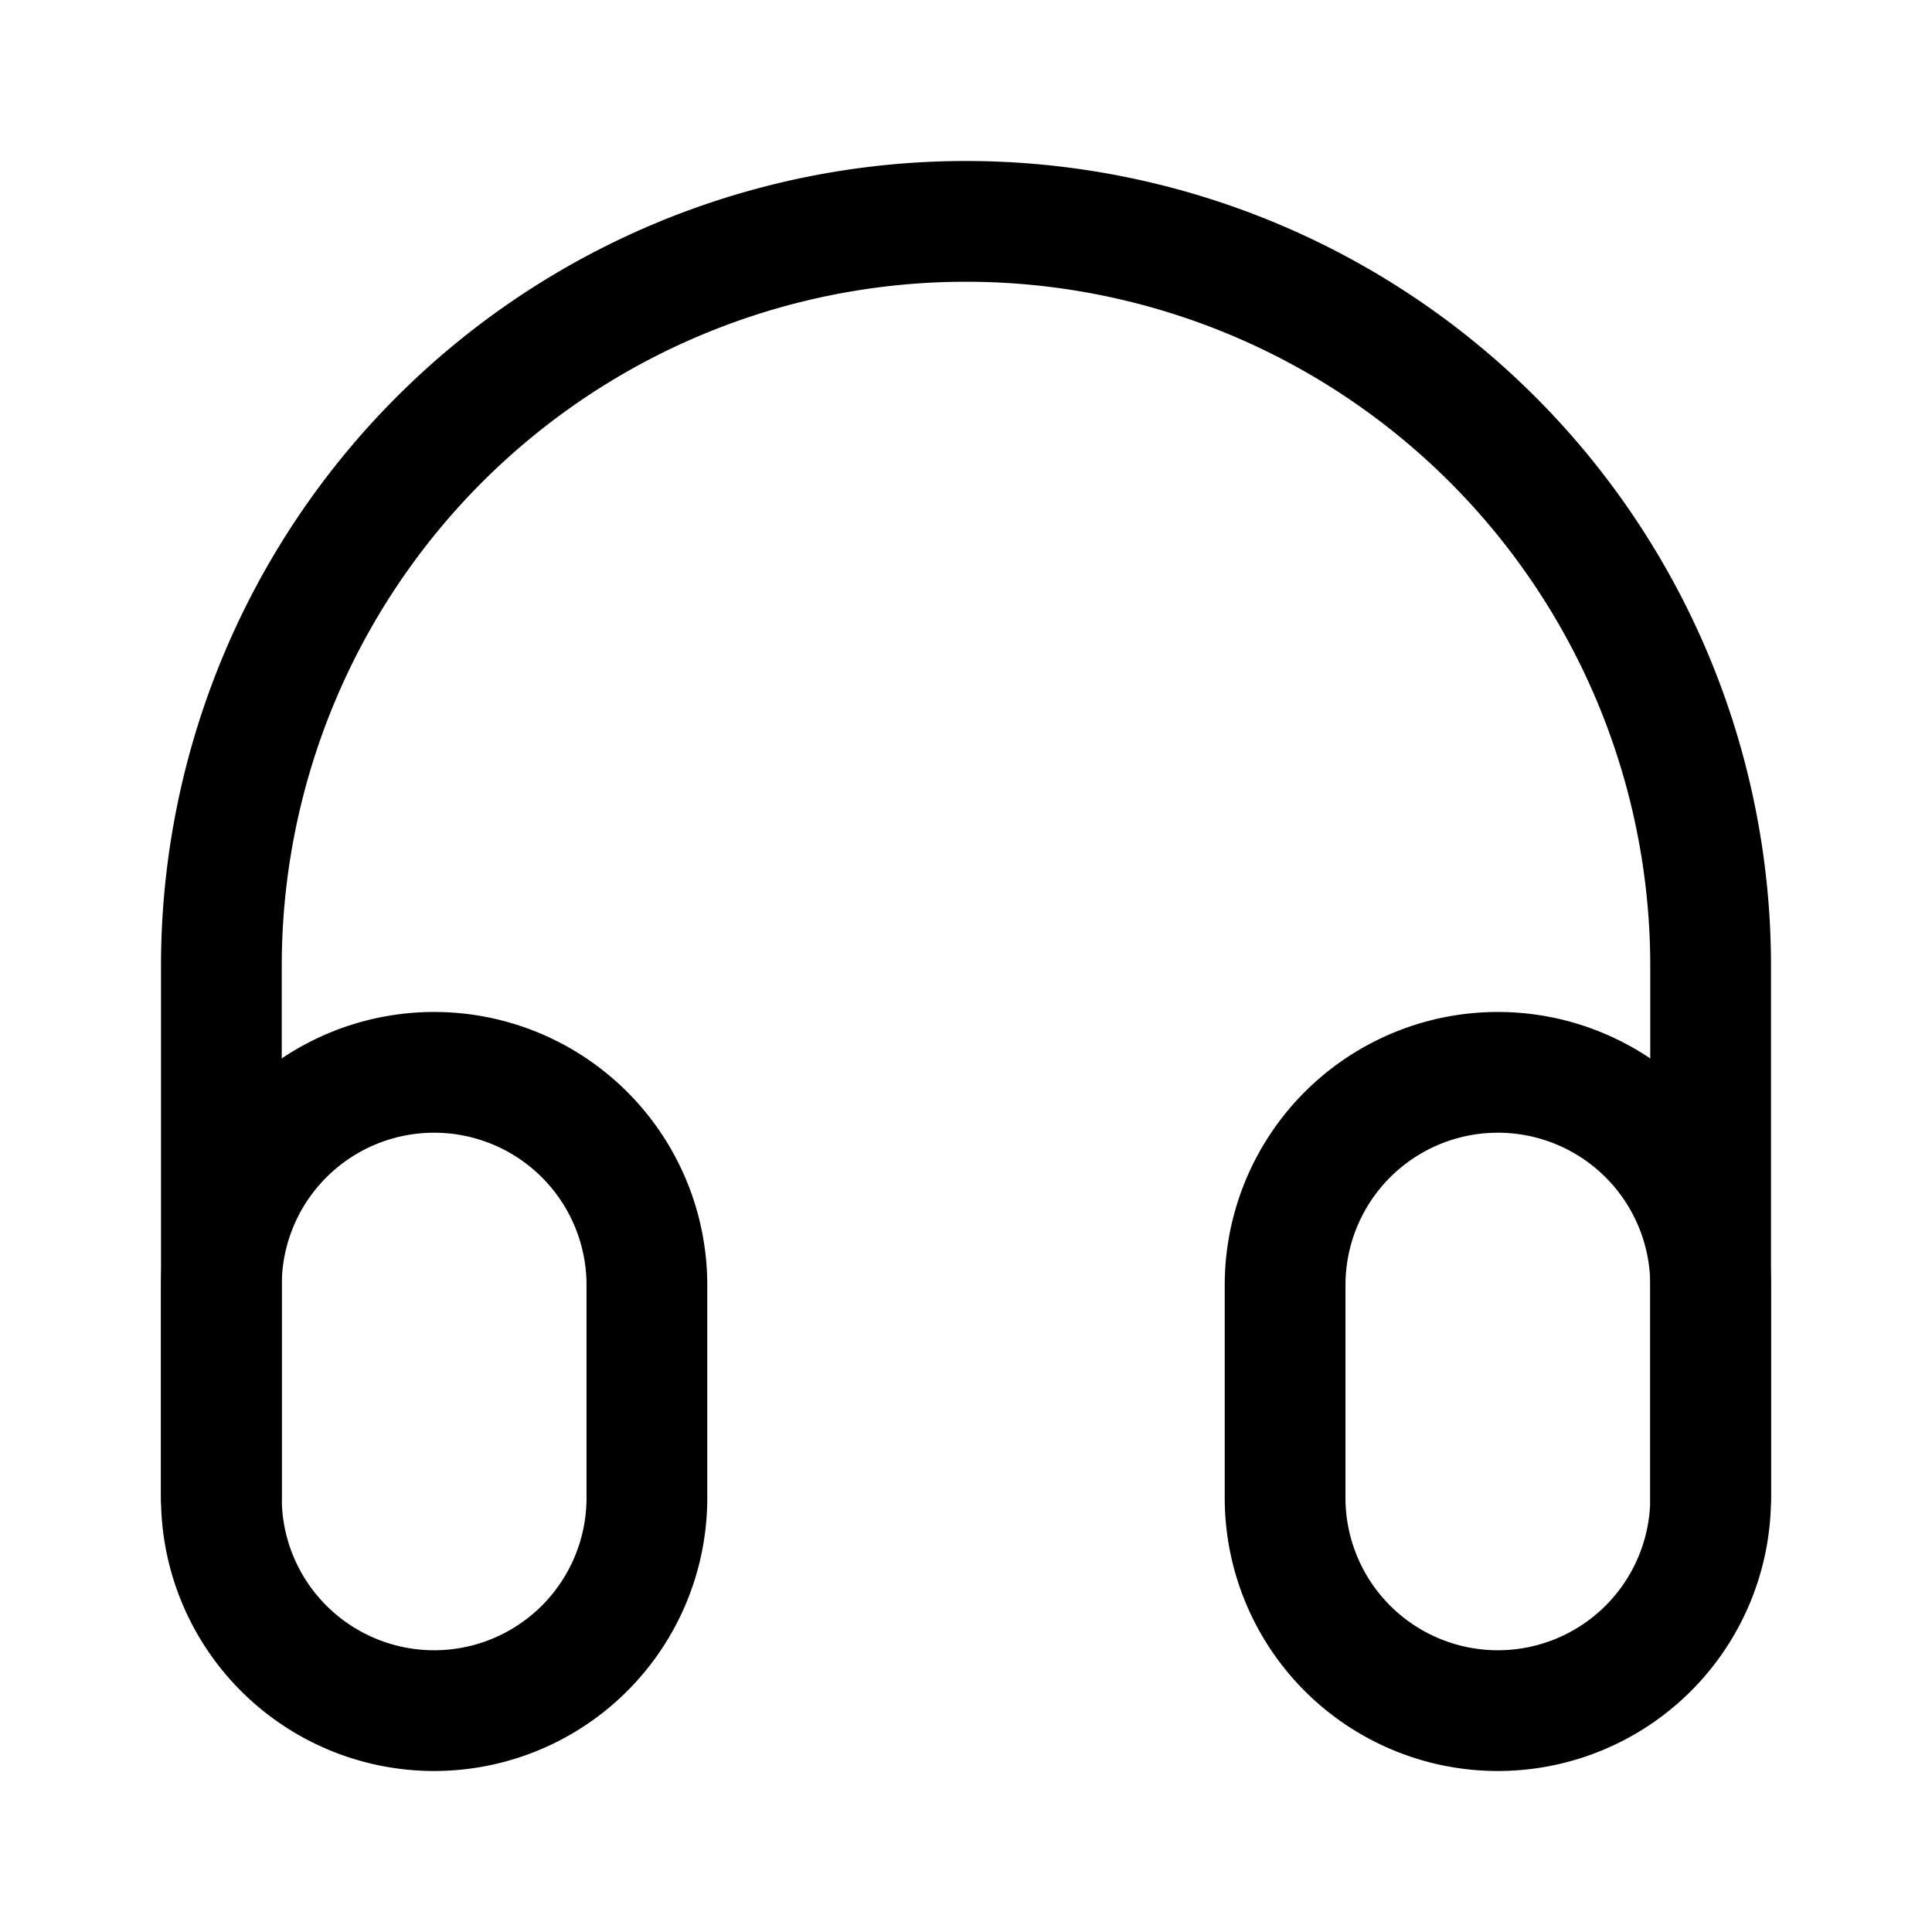
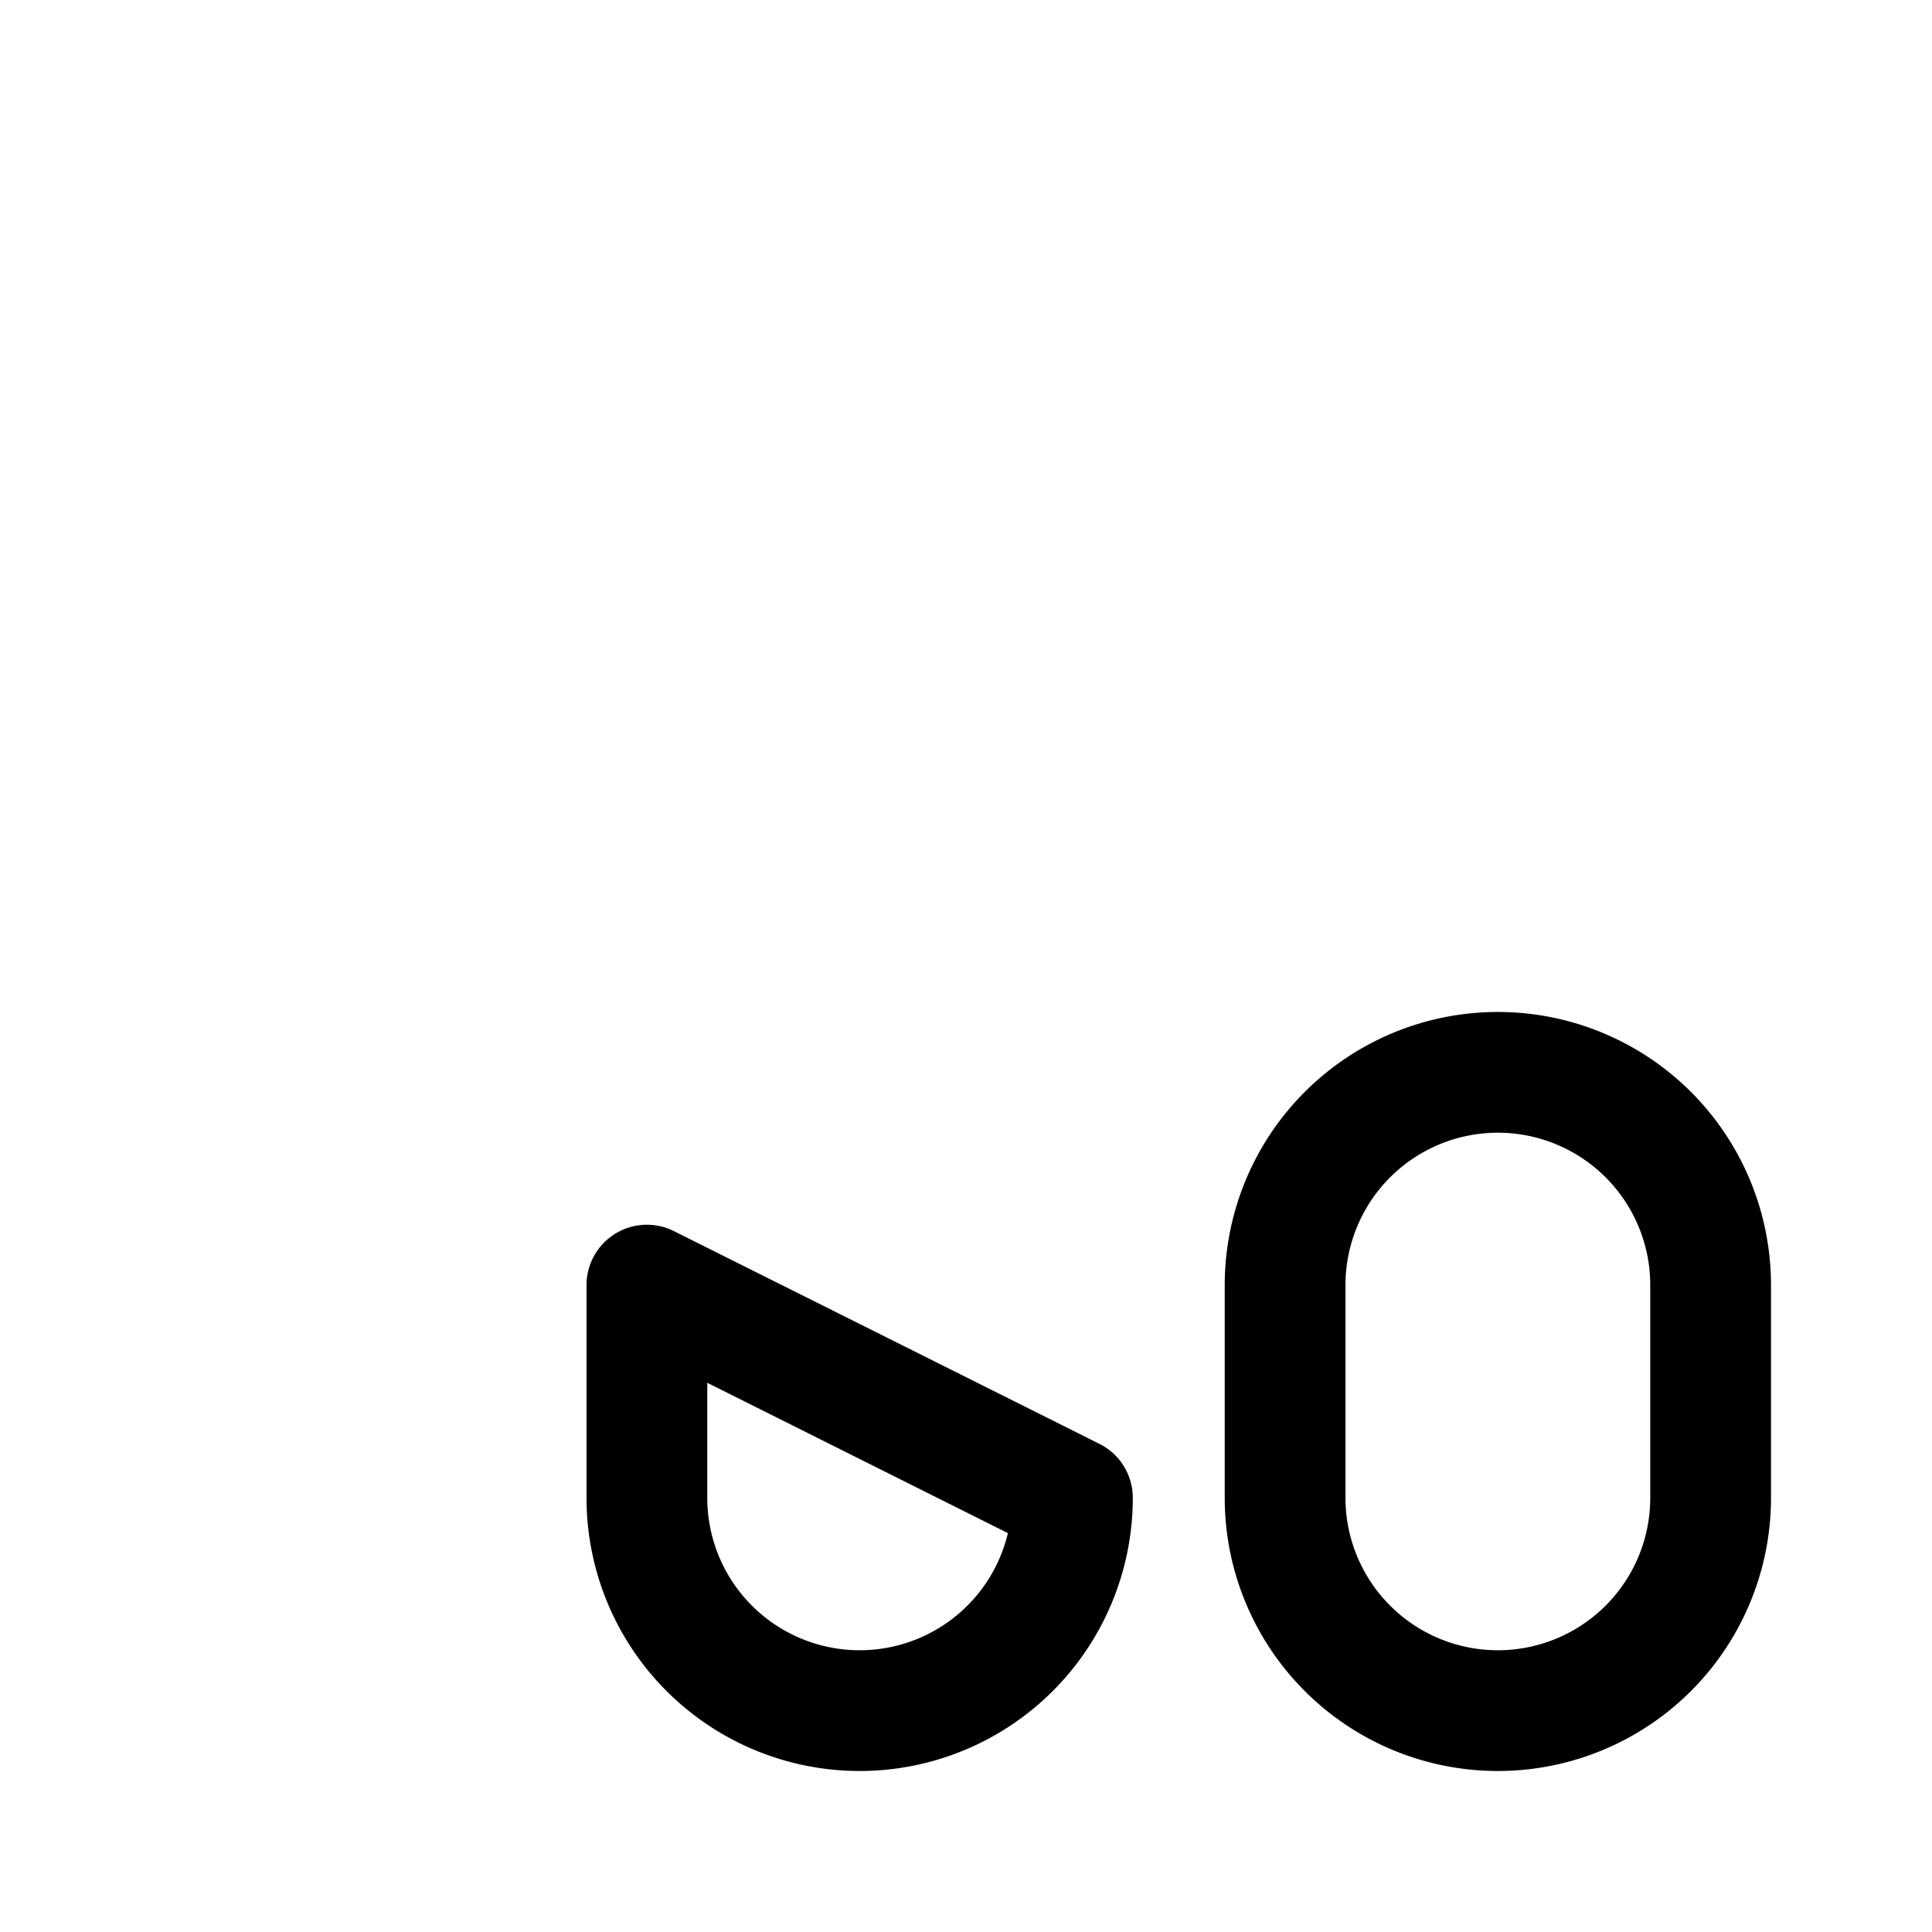
<svg xmlns="http://www.w3.org/2000/svg" width="800" height="800" viewBox="0 0 24 24">
  <g fill="none" stroke="currentColor" stroke-linecap="round" stroke-linejoin="round" stroke-width="1.5">
-     <path d="M8.036 15.964a2.643 2.643 0 1 0-5.286 0v2.643a2.643 2.643 0 0 0 5.286 0zm7.928 2.643a2.643 2.643 0 1 0 5.286 0v-2.643a2.643 2.643 0 0 0-5.286 0z" />
-     <path d="M21.25 18.607V12a9.25 9.25 0 1 0-18.5 0v6.607" />
+     <path d="M8.036 15.964v2.643a2.643 2.643 0 0 0 5.286 0zm7.928 2.643a2.643 2.643 0 1 0 5.286 0v-2.643a2.643 2.643 0 0 0-5.286 0z" />
  </g>
</svg>